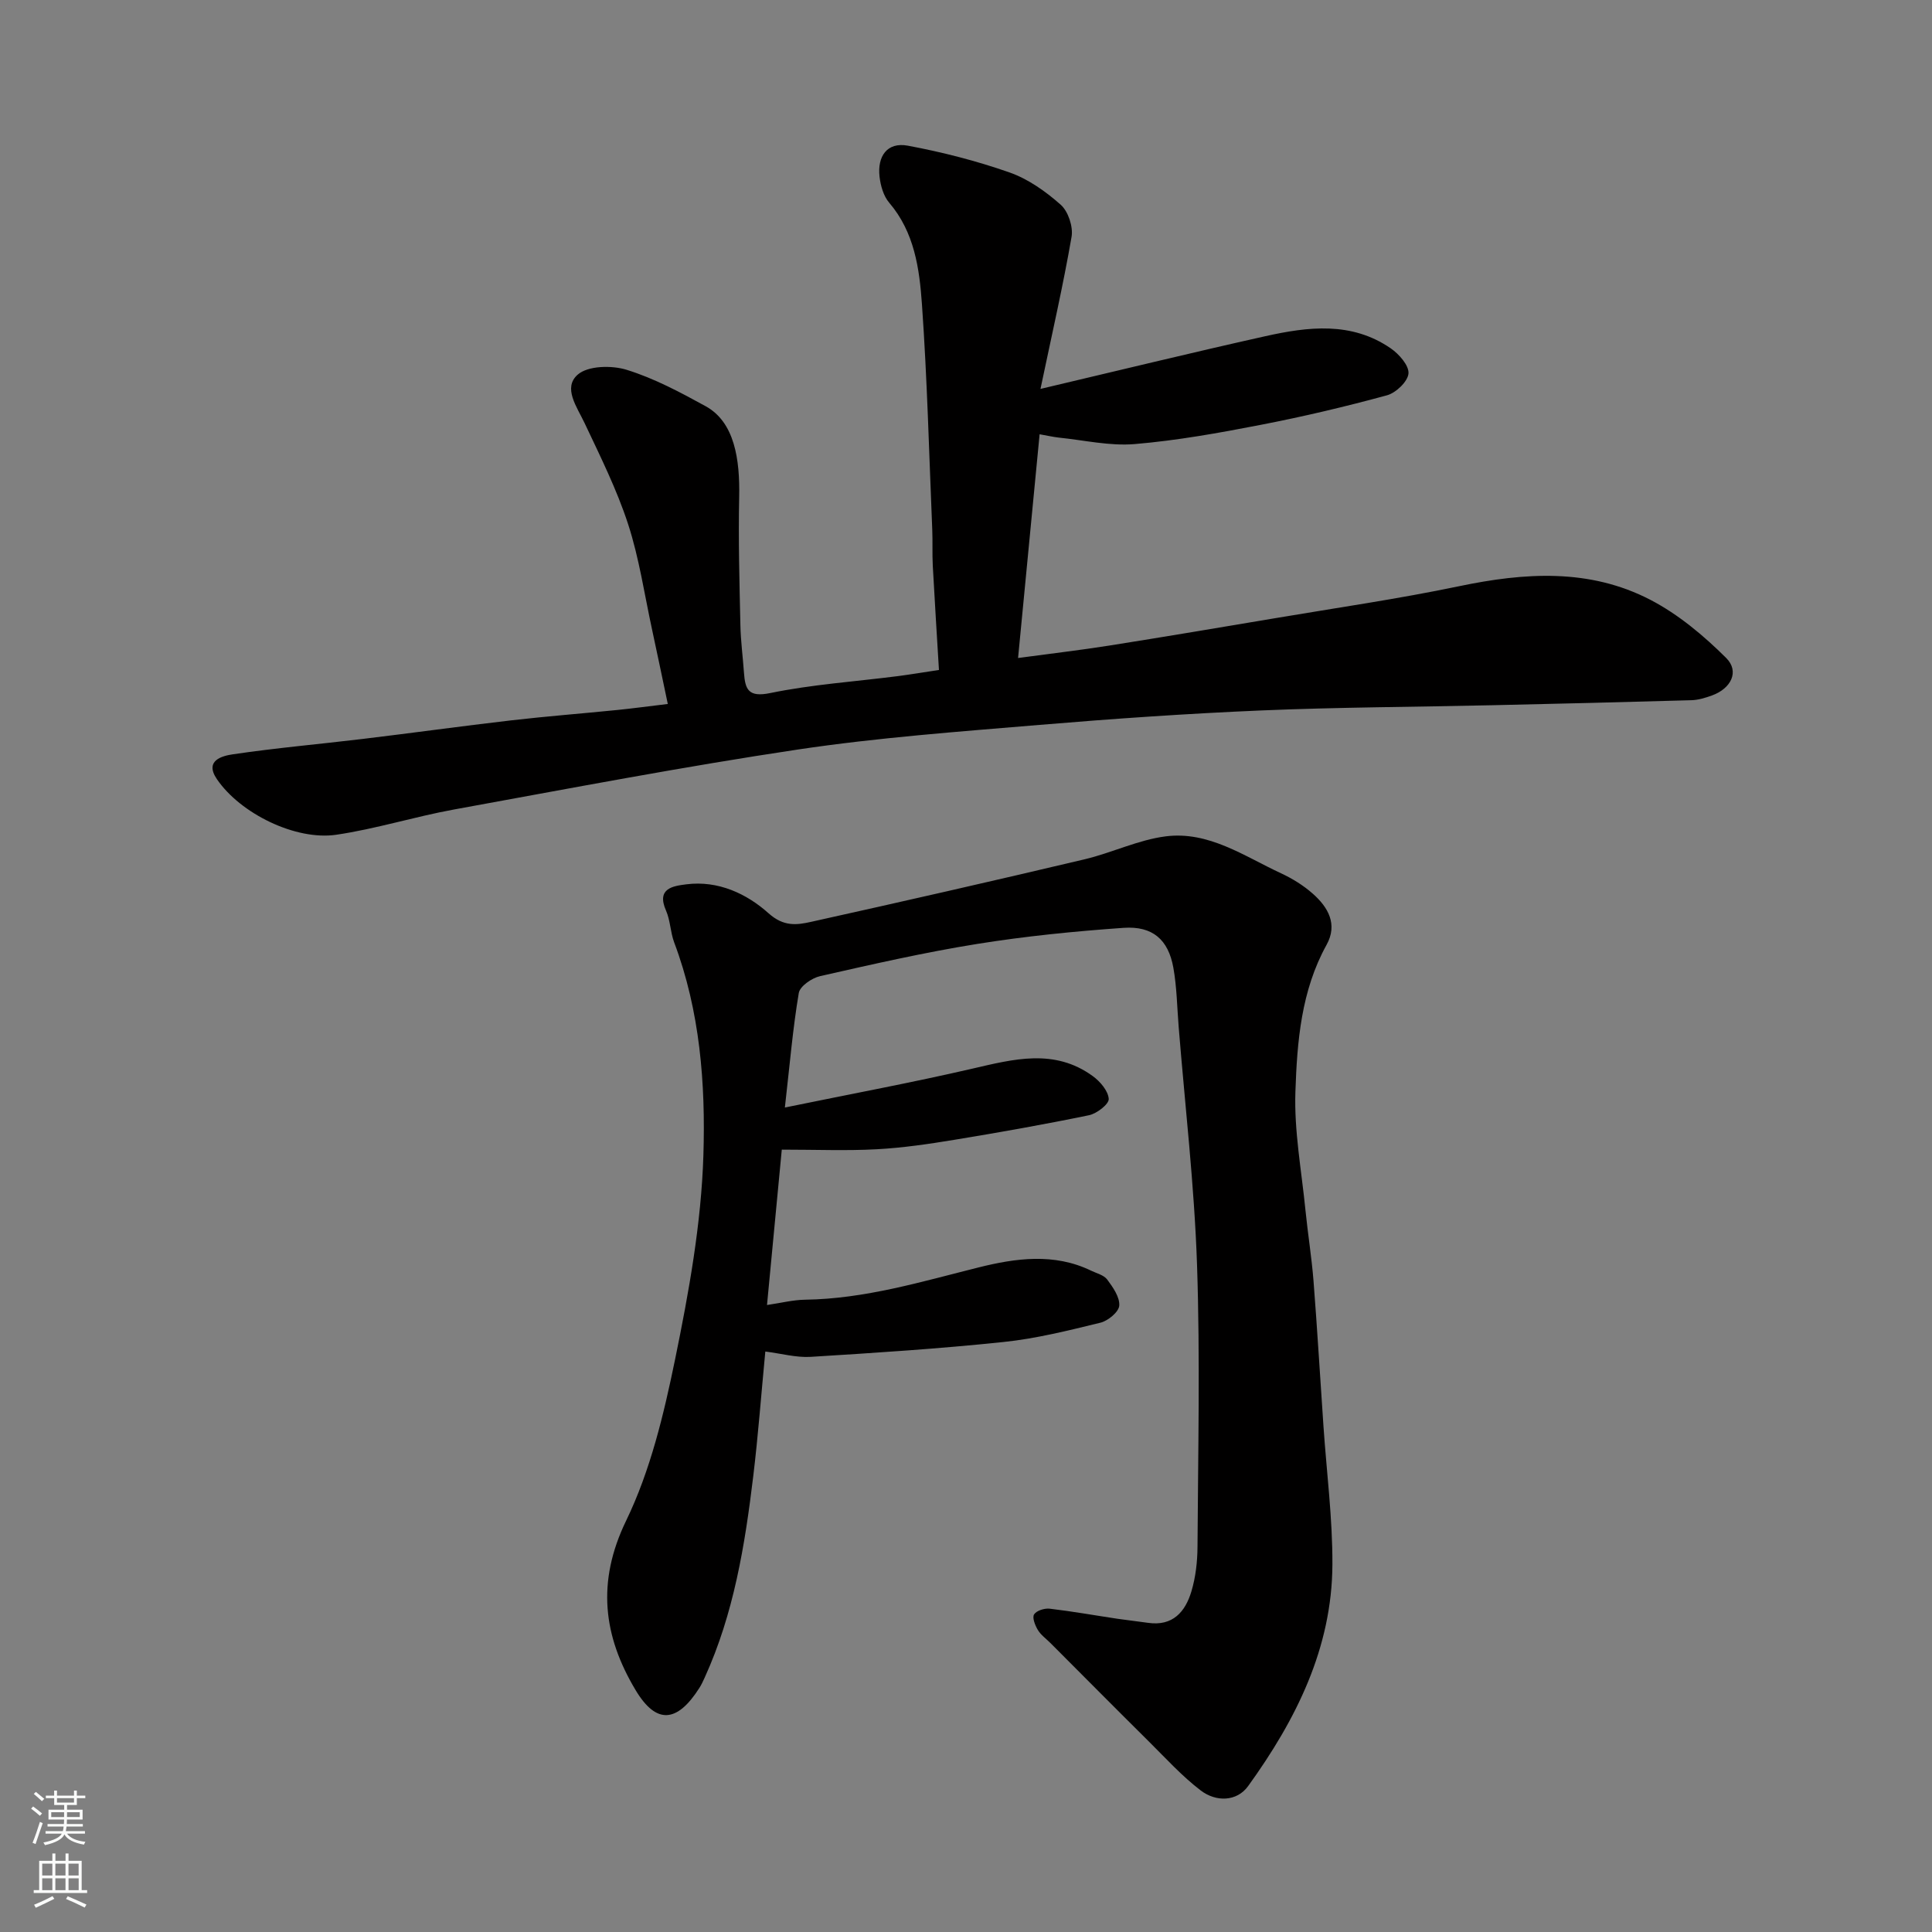
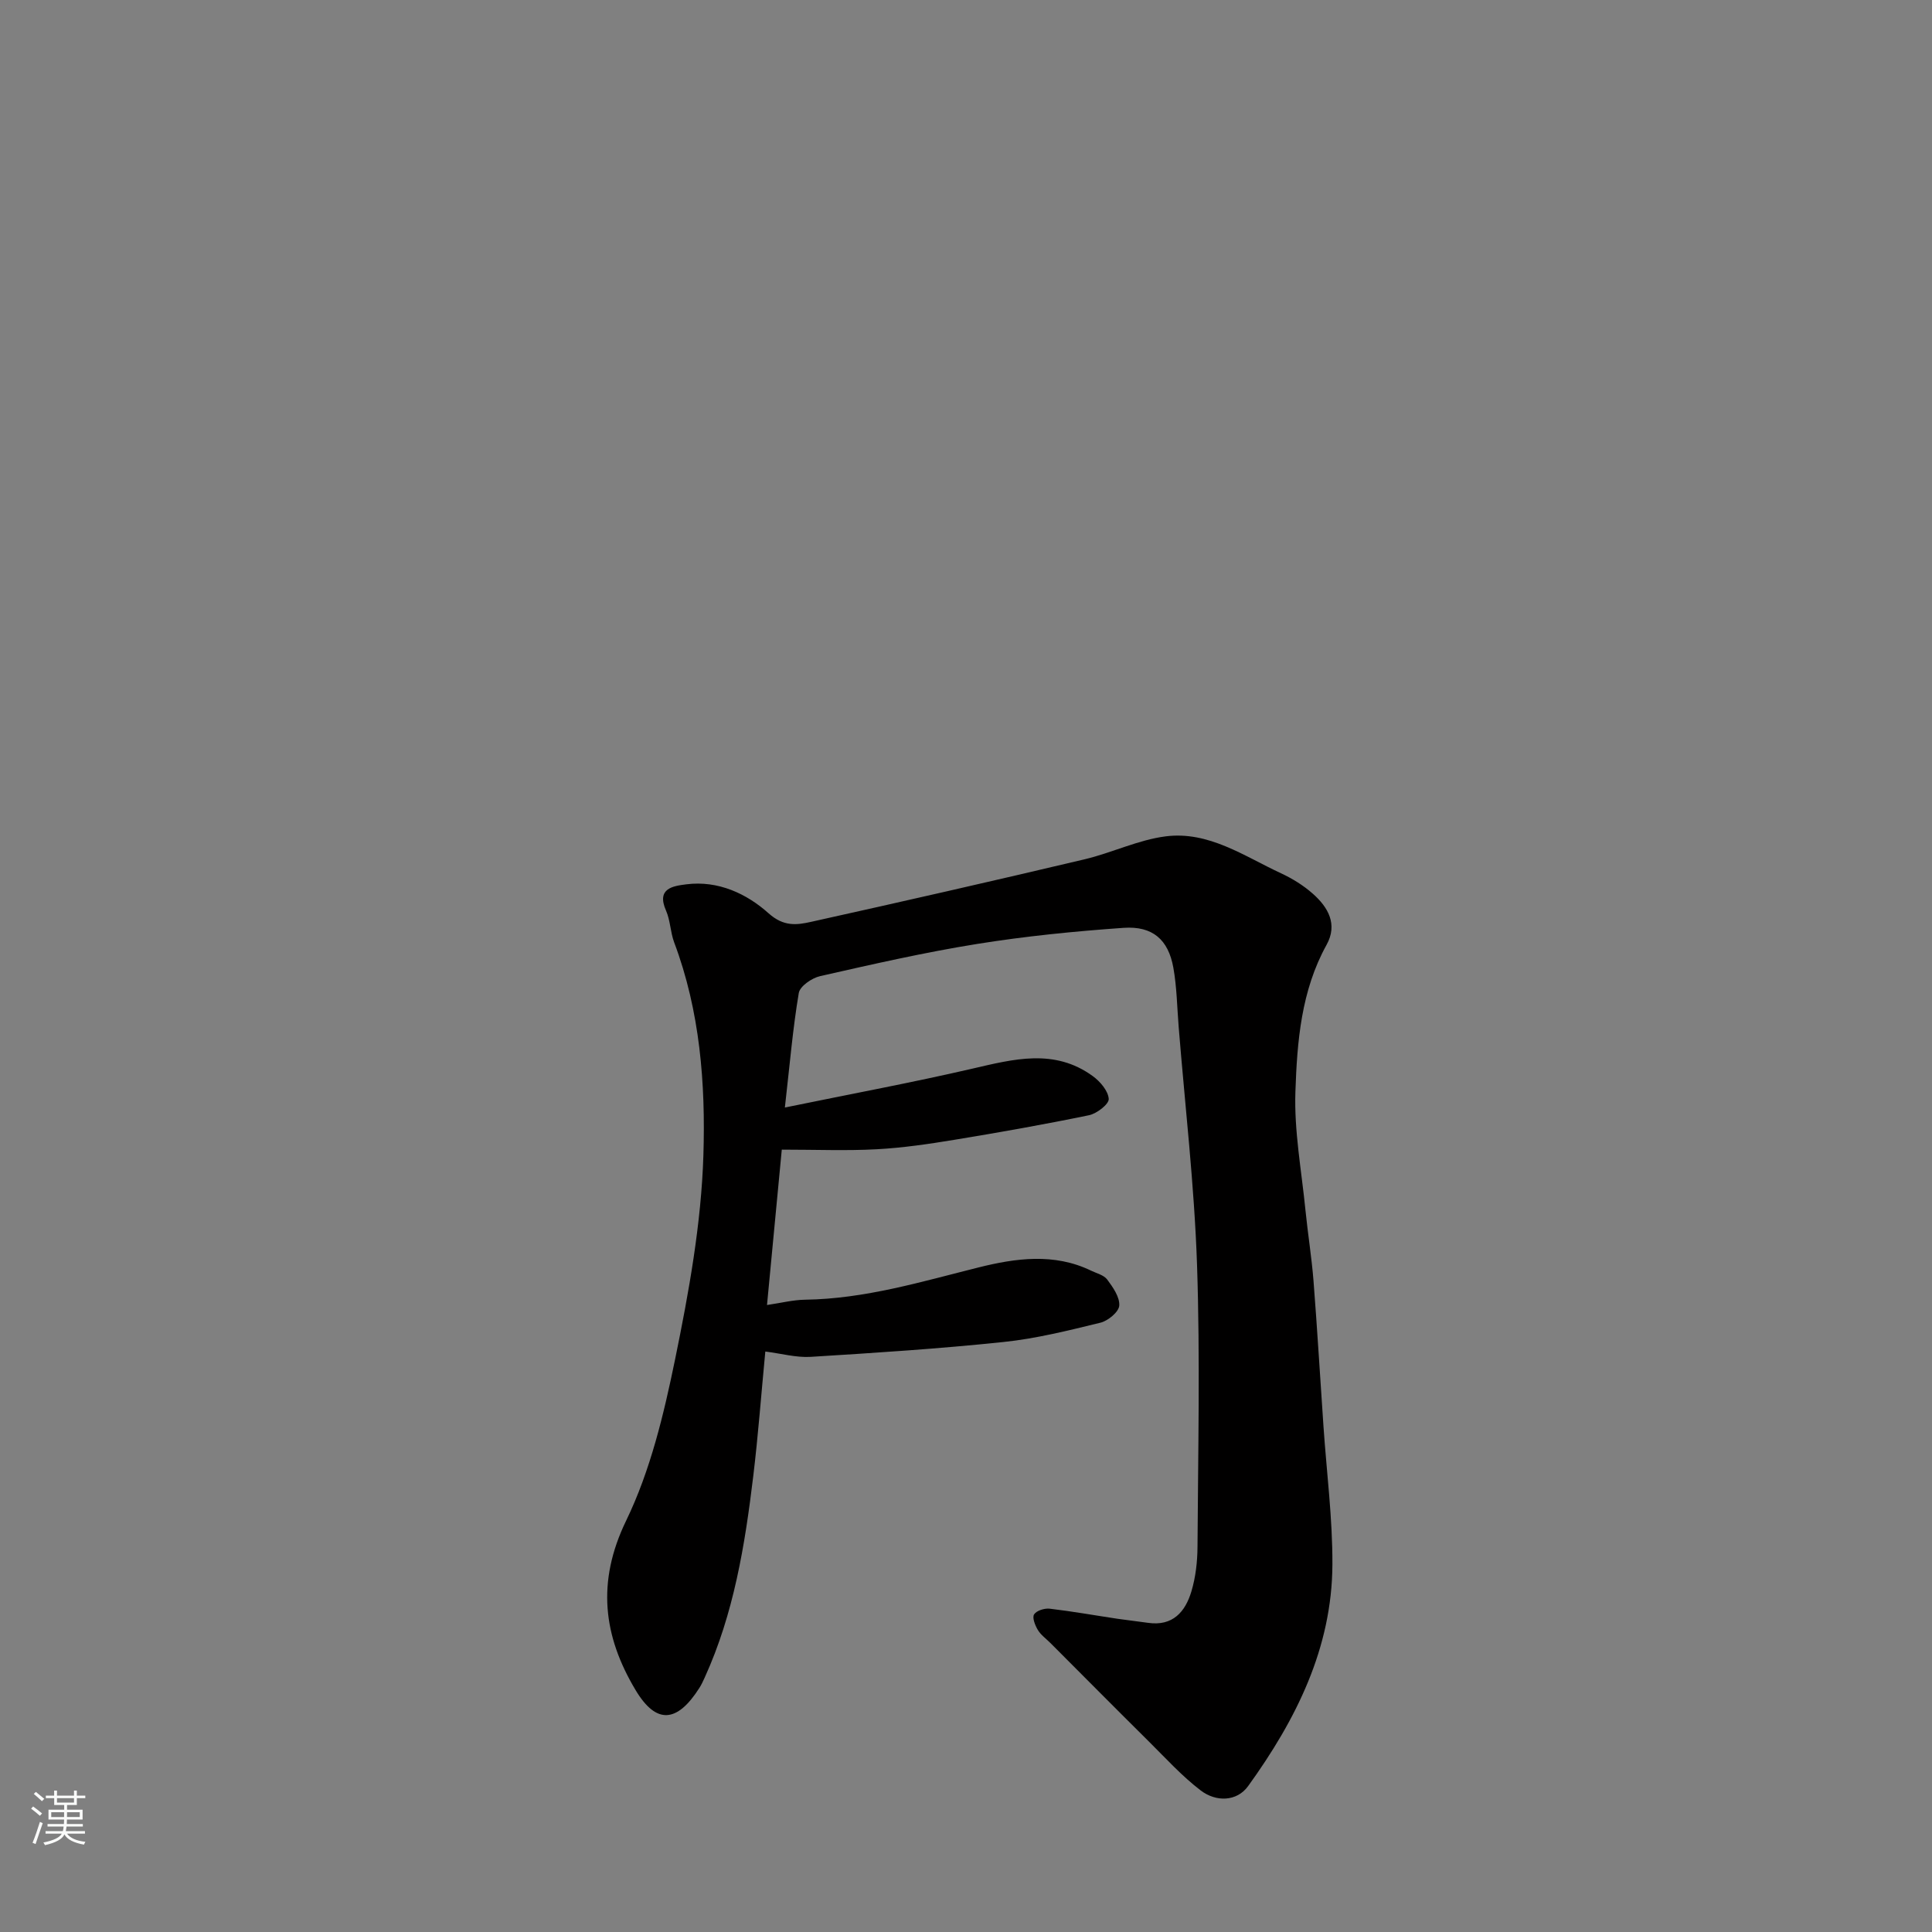
<svg xmlns="http://www.w3.org/2000/svg" enable-background="new 0 0 400 400" viewBox="0 0 400 400">
  <rect x="0" y="0" width="400" height="400" fill="#808080" stroke="none" />
  <path d="m162.5 229.3c13.94-2.86 26.42-5.18 38.78-8.04 8.59-1.99 17.02-4.24 24.96 1.53 1.53 1.11 3.2 3.06 3.31 4.73.07 1.07-2.45 3.03-4.06 3.37-9.25 1.91-18.56 3.56-27.88 5.09-5.33.88-10.71 1.67-16.09 1.96-6.23.34-12.5.08-19.66.08-.93 9.77-1.95 20.48-3.06 32.17 2.92-.43 5.39-1.06 7.86-1.1 12.41-.17 24.11-3.73 36.01-6.7 7.54-1.88 15.57-3.02 23.19.67 1.17.57 2.68.92 3.38 1.86 1.19 1.6 2.62 3.65 2.49 5.4-.1 1.31-2.33 3.15-3.9 3.53-6.63 1.62-13.33 3.3-20.1 4-13.25 1.39-26.56 2.25-39.86 3.07-3.03.19-6.12-.69-9.42-1.1-.85 8.88-1.48 17.38-2.5 25.83-1.72 14.26-4.02 28.41-10.04 41.65-.34.74-.68 1.5-1.12 2.18-4.59 7.2-8.9 7.61-13.19.45-6.69-11.17-8.13-22.36-1.97-35.08 5.03-10.38 7.81-22.06 10.15-33.46 2.85-13.9 5.41-28.08 5.85-42.2.46-14.81-.69-29.84-6.05-44.08-.79-2.11-.79-4.54-1.69-6.59-2.04-4.63 1.49-5.08 4.2-5.43 6.58-.84 12.5 1.93 17.05 6.01 3.12 2.79 5.82 2.42 8.78 1.76 18.9-4.19 37.78-8.49 56.63-12.95 5.66-1.34 11.08-4.02 16.78-4.75 8.89-1.14 16.24 4.09 23.88 7.64 2.35 1.09 4.65 2.51 6.58 4.22 3.18 2.8 5.22 6.34 2.86 10.6-5.26 9.5-6.1 20.02-6.45 30.4-.28 8.14 1.27 16.35 2.08 24.53.49 4.89 1.28 9.75 1.67 14.65.78 10.02 1.37 20.06 2.06 30.09.65 9.53 1.89 19.07 1.85 28.6-.07 17.34-7.56 32.2-17.44 45.89-2.35 3.26-6.67 3.33-9.83.91-3.87-2.95-7.19-6.62-10.67-10.07-6.86-6.8-13.65-13.65-20.47-20.48-.88-.88-1.96-1.64-2.58-2.68-.57-.95-1.2-2.56-.77-3.22.51-.79 2.16-1.3 3.22-1.18 4.7.55 9.37 1.39 14.05 2.09 2.1.31 4.21.53 6.32.84 5.11.74 7.72-2.28 8.98-6.52.88-2.94 1.24-6.13 1.26-9.21.11-19.49.56-39-.1-58.47-.56-16.43-2.48-32.8-3.8-49.2-.33-4.09-.38-8.22-1.1-12.24-1.04-5.8-4.29-8.67-10.3-8.25-10.13.71-20.28 1.72-30.31 3.33-10.92 1.75-21.73 4.22-32.53 6.67-1.71.39-4.17 2.08-4.41 3.49-1.22 7.23-1.84 14.56-2.88 23.71z" fill="#010000" />
-   <path d="m215.24 89.91c-1.49 15.47-2.93 30.46-4.46 46.32 6.72-.91 12.81-1.61 18.87-2.57 11.44-1.81 22.87-3.74 34.3-5.66 12.71-2.15 25.48-3.99 38.09-6.62 13.61-2.85 27.06-3.75 39.7 2.83 5.76 3 11.01 7.4 15.65 12.02 2.8 2.79 1.01 6.33-2.95 7.76-1.36.49-2.82.94-4.25.98-13.76.4-27.52.73-41.29 1.04-15.93.36-31.87.41-47.78 1.08-15.31.65-30.62 1.71-45.89 2.99-16.68 1.4-33.43 2.62-49.97 5.09-23.86 3.57-47.59 8.12-71.33 12.44-8.16 1.49-16.15 4.02-24.34 5.22-8.36 1.22-19.8-4.36-24.68-11.51-2.66-3.9 1.14-4.83 3.31-5.15 8.91-1.32 17.9-2.1 26.86-3.18 10.24-1.23 20.45-2.65 30.7-3.84 7.34-.85 14.72-1.42 22.07-2.16 3.24-.33 6.47-.77 10.41-1.24-1.12-5.29-2.15-10.32-3.24-15.33-1.59-7.31-2.67-14.8-4.97-21.88-2.34-7.19-5.77-14.06-9.01-20.93-1.59-3.37-4.54-7.31-1.44-10.04 2.12-1.87 7.06-1.97 10.16-1 5.68 1.76 11.07 4.64 16.33 7.53 6.02 3.3 7.11 11.05 6.95 18.81-.19 8.84.06 17.69.25 26.53.07 3.28.51 6.56.74 9.83.25 3.44.88 5.16 5.44 4.22 8.64-1.78 17.52-2.37 26.29-3.49 2.59-.33 5.17-.77 8.64-1.29-.43-7.2-.89-14.42-1.28-21.63-.13-2.49 0-5-.11-7.49-.65-15.53-1.04-31.08-2.13-46.58-.52-7.4-1.55-14.92-6.78-21.04-1.18-1.38-1.79-3.53-2-5.4-.48-4.17 1.54-7.21 5.85-6.41 7.13 1.33 14.24 3.15 21.08 5.55 3.86 1.36 7.5 3.94 10.59 6.69 1.54 1.37 2.59 4.54 2.24 6.61-1.74 10.06-4.03 20.02-6.44 31.51 16.3-3.84 31.38-7.53 46.54-10.91 8.86-1.98 17.85-3.08 25.96 2.5 1.72 1.18 3.82 3.55 3.69 5.21s-2.58 4.01-4.44 4.52c-8.61 2.35-17.33 4.41-26.1 6.11-8.65 1.68-17.36 3.25-26.12 3.99-5.17.44-10.5-.81-15.75-1.34-1.26-.15-2.47-.43-3.96-.69z" fill="#010000" />
  <g fill="#fafbfa">
    <path d="m6.44 374.46.42-.45c.65.47 1.27.95 1.85 1.44l-.45.49c-.65-.56-1.25-1.06-1.82-1.48m.93 7.33-.63-.26c.55-1.36 1.05-2.8 1.52-4.33.19.1.38.19.59.27-.46 1.29-.95 2.73-1.48 4.32m-.38-10.38.44-.42c.43.34 1.01.82 1.74 1.44l-.49.49c-.53-.51-1.09-1.01-1.69-1.51m2.5.35h1.72v-1.04h.59v1.04h3.52v-1.04h.59v1.04h1.75v.53h-1.75v1.42h-2.03v.97h3.22v2.03h-3.24c0 .35-.01.66-.03.93h3.32v.53h-3.37c-.03.27-.08.58-.15.94h3.96v.53h-3.71c.67.92 1.93 1.48 3.79 1.68-.13.24-.23.44-.29.59-2.13-.38-3.48-1.08-4.04-2.12-.43.97-1.77 1.72-4.03 2.23-.09-.19-.2-.37-.33-.55 2.1-.42 3.37-1.03 3.81-1.83h-3.36v-.53h3.58c.08-.29.13-.61.16-.94h-3.33v-.53h3.39c.02-.27.04-.58.04-.93h-3.23v-2.03h3.25v-.97h-2.07v-1.42h-1.73zm1.12 3.44v1h2.65c.01-.3.02-.44.01-.4v-.25-.35zm1.19-2h3.52v-.91h-3.52zm4.71 2h-2.63v.59c0 .15-.01.28-.01.4h2.64z" />
-     <path d="m13.56 383.74h.63v1.52h2.72v6.07h1.13v.6h-11.06v-.6h1.13v-6.07h2.73v-1.52h.63v1.52h2.1v-1.52zm-2.69 8.83.38.56c-1.24.63-2.53 1.25-3.85 1.85-.1-.21-.21-.42-.34-.63 1.36-.55 2.63-1.15 3.81-1.78m-2.13-4.27h2.1v-2.45h-2.1zm0 3.04h2.1v-2.46h-2.1zm2.72-3.04h2.1v-2.45h-2.1zm0 3.04h2.1v-2.46h-2.1zm6.07 3.6c-1.41-.71-2.7-1.3-3.86-1.78l.35-.56c1.45.62 2.75 1.19 3.88 1.72zm-1.25-9.09h-2.1v2.45h2.1zm-2.09 5.49h2.1v-2.46h-2.1z" />
  </g>
</svg>